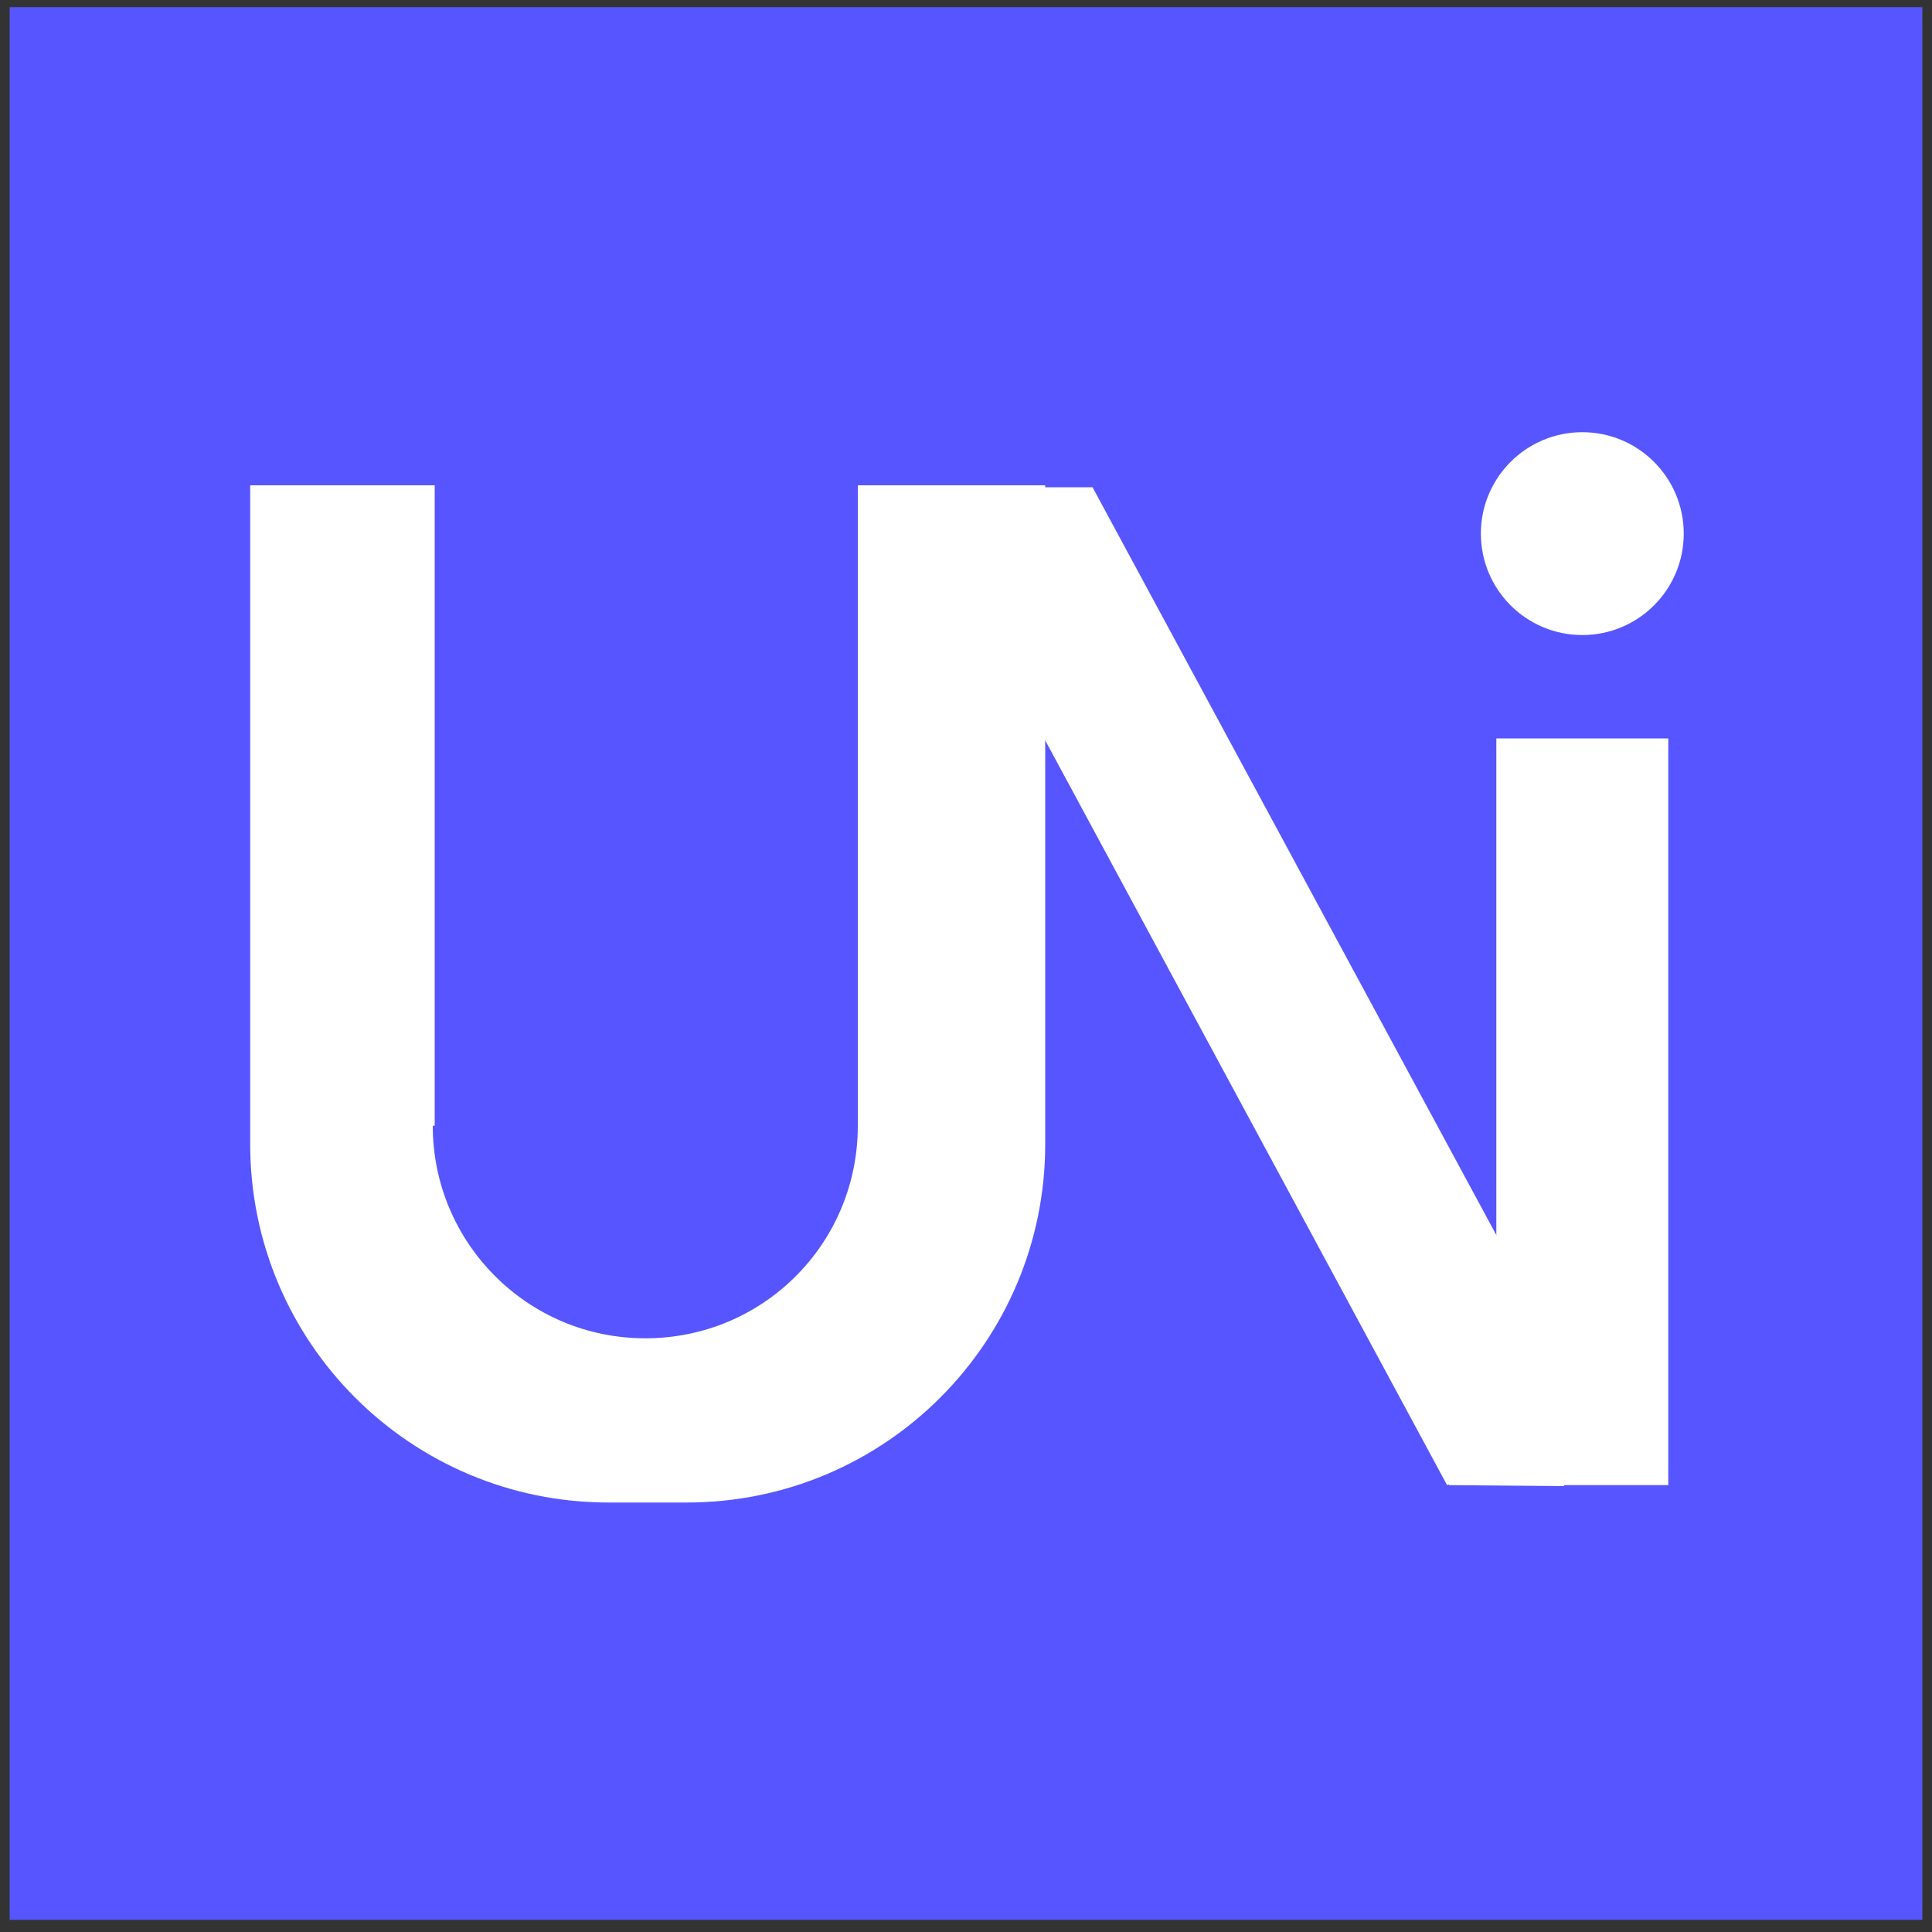
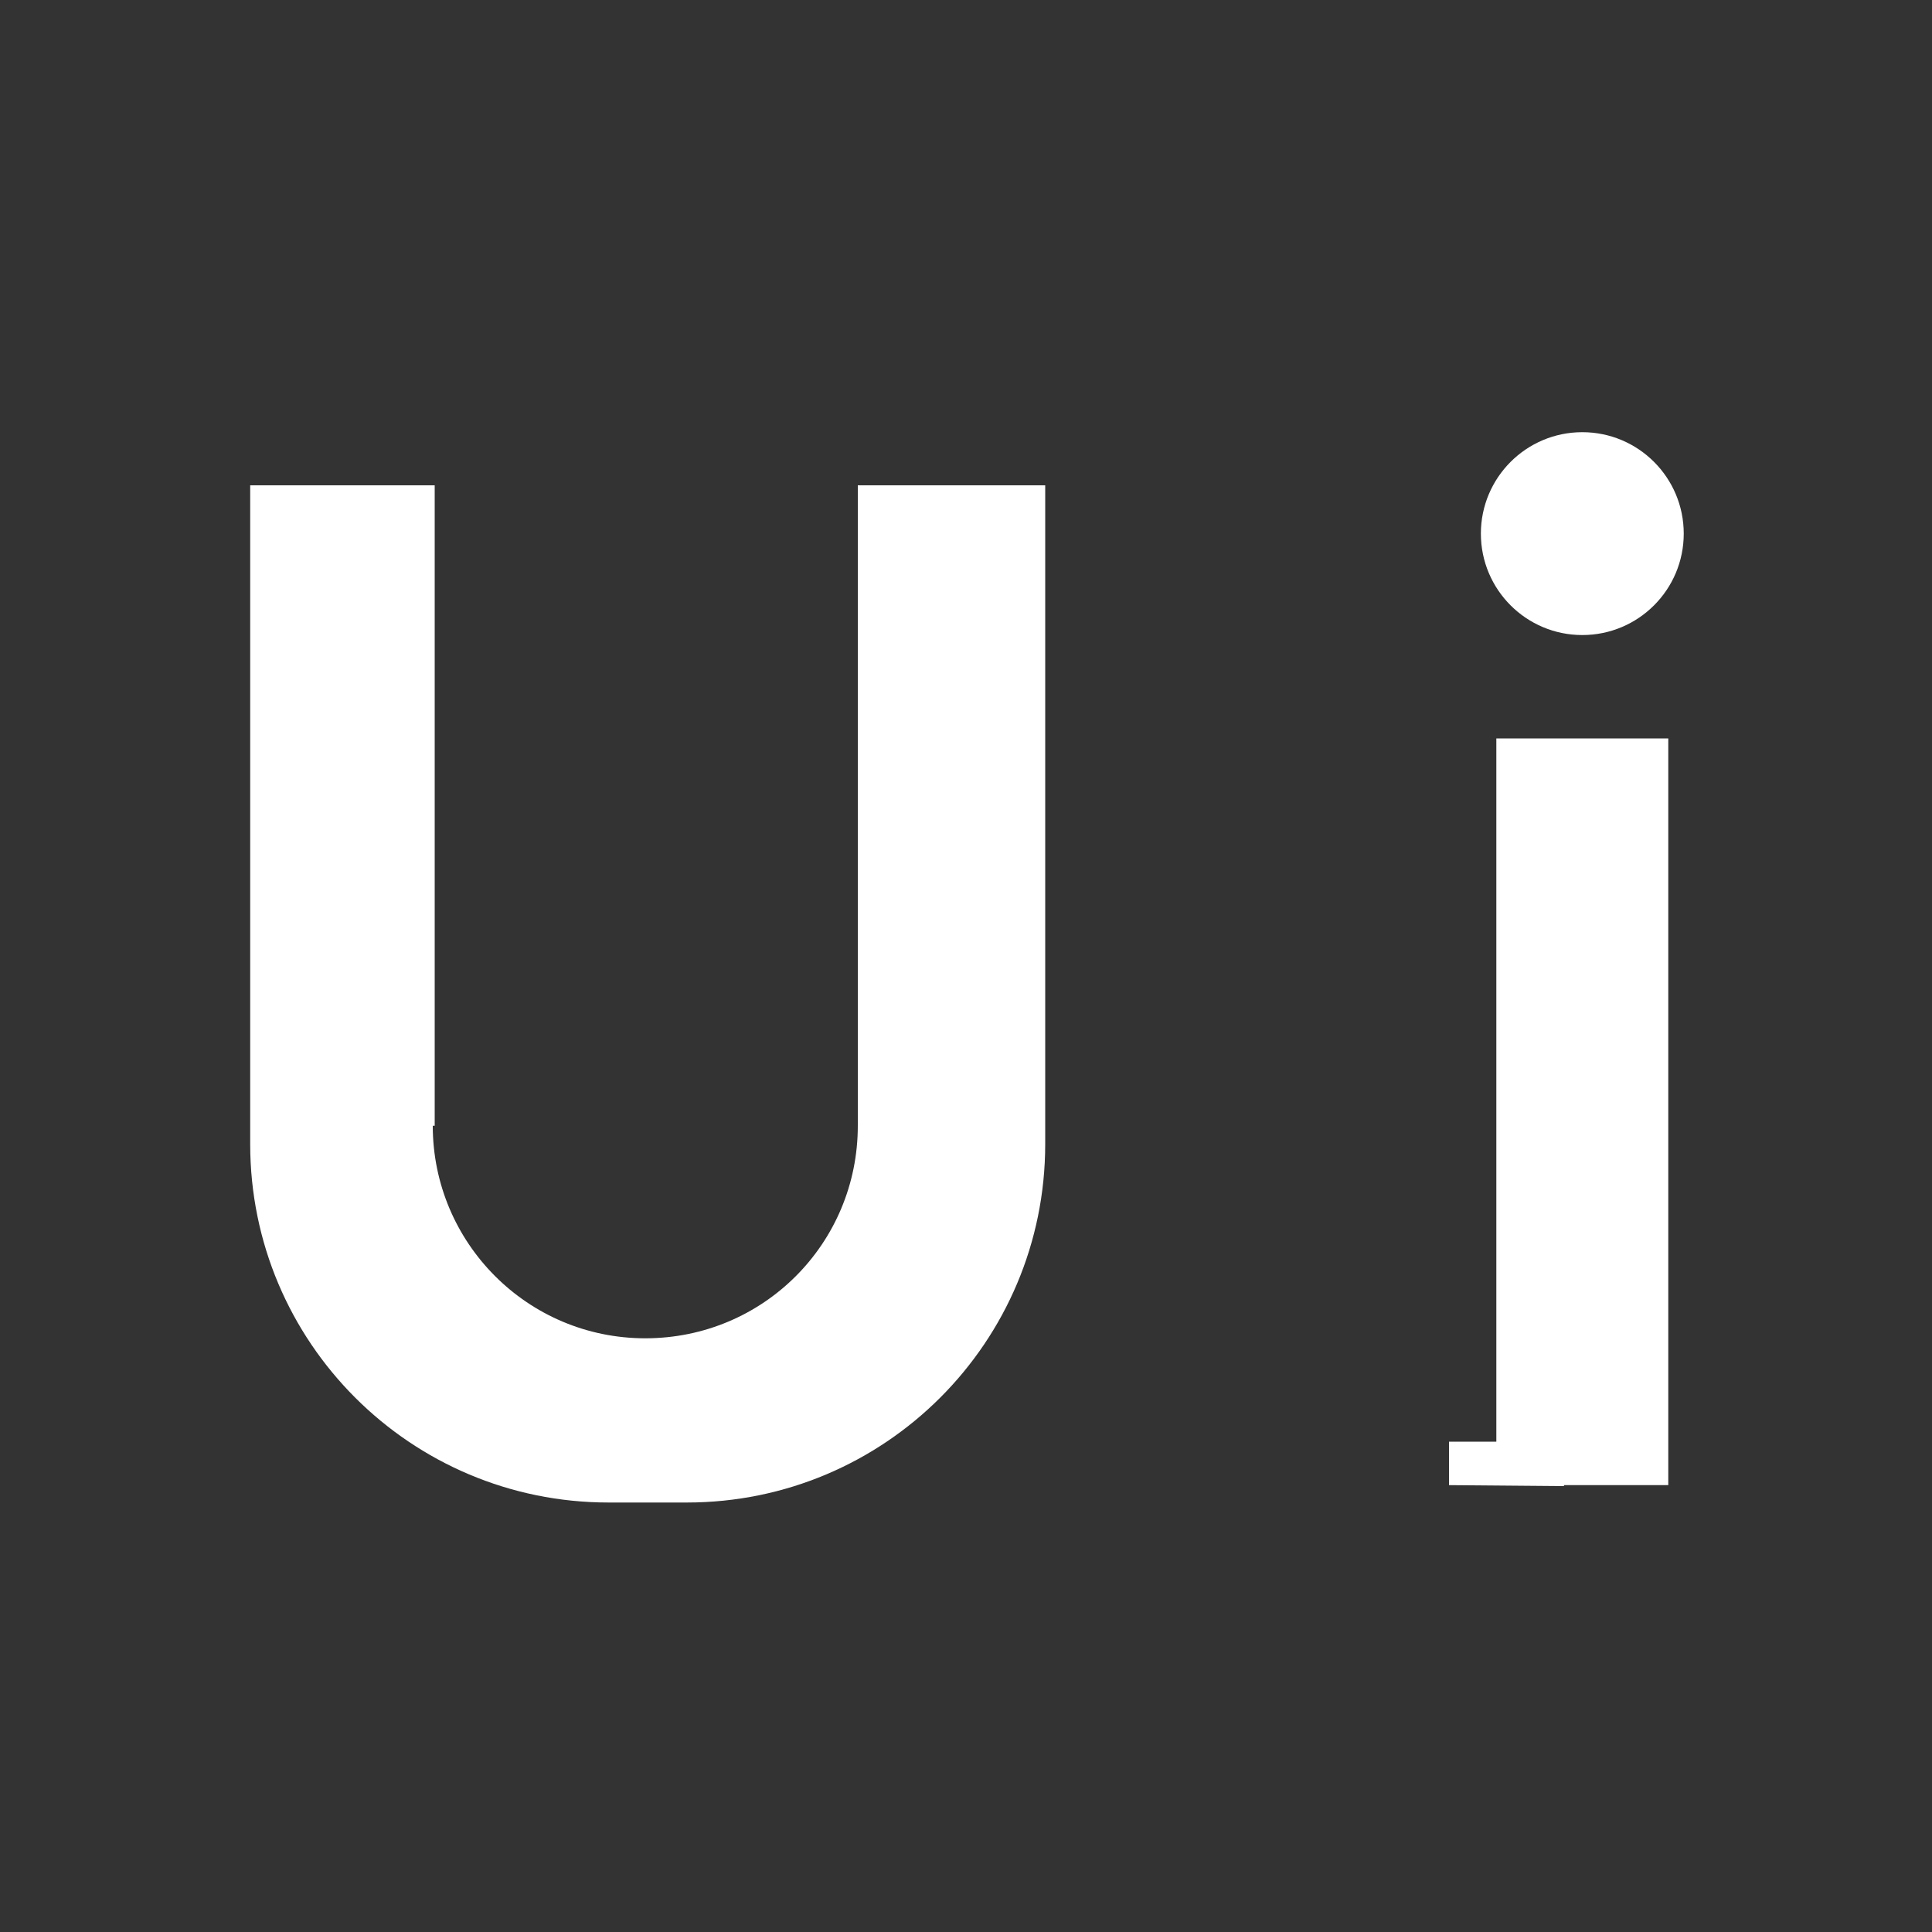
<svg xmlns="http://www.w3.org/2000/svg" t="1689994163775" class="icon" viewBox="0 0 1024 1024" version="1.1" p-id="21360" width="200" height="200">
  <rect x="0" y="0" width="1024" height="1024" fill="#333333" stroke="none" />
-   <path d="M5.12 3.789h1013.76v1013.76H5.12z" fill="#5655FF" p-id="21361" />
  <path d="M838.656 336.589c29.696 0 53.76-24.064 53.76-53.76s-24.064-53.76-53.76-53.76-53.76 24.064-53.76 53.76 24.064 53.76 53.76 53.76zM229.376 596.685c0 61.952 50.176 112.64 112.64 112.64s112.64-50.176 112.64-112.64v-339.456h99.328v349.184c0 104.96-84.992 189.952-189.952 189.952H322.56c-104.96 0-189.952-84.992-189.952-189.952v-349.184H230.4v339.456zM793.088 391.373h91.136v395.776h-91.136z" fill="#FFFFFF" p-id="21362" />
  <path d="M768 764.109h60.928v23.552l-60.928-0.512z" fill="#FFFFFF" p-id="21363" />
-   <path d="M498.688 258.253h80.384l269.824 499.712-81.92 29.184-247.808-459.264z" fill="#FFFFFF" p-id="21364" />
</svg>